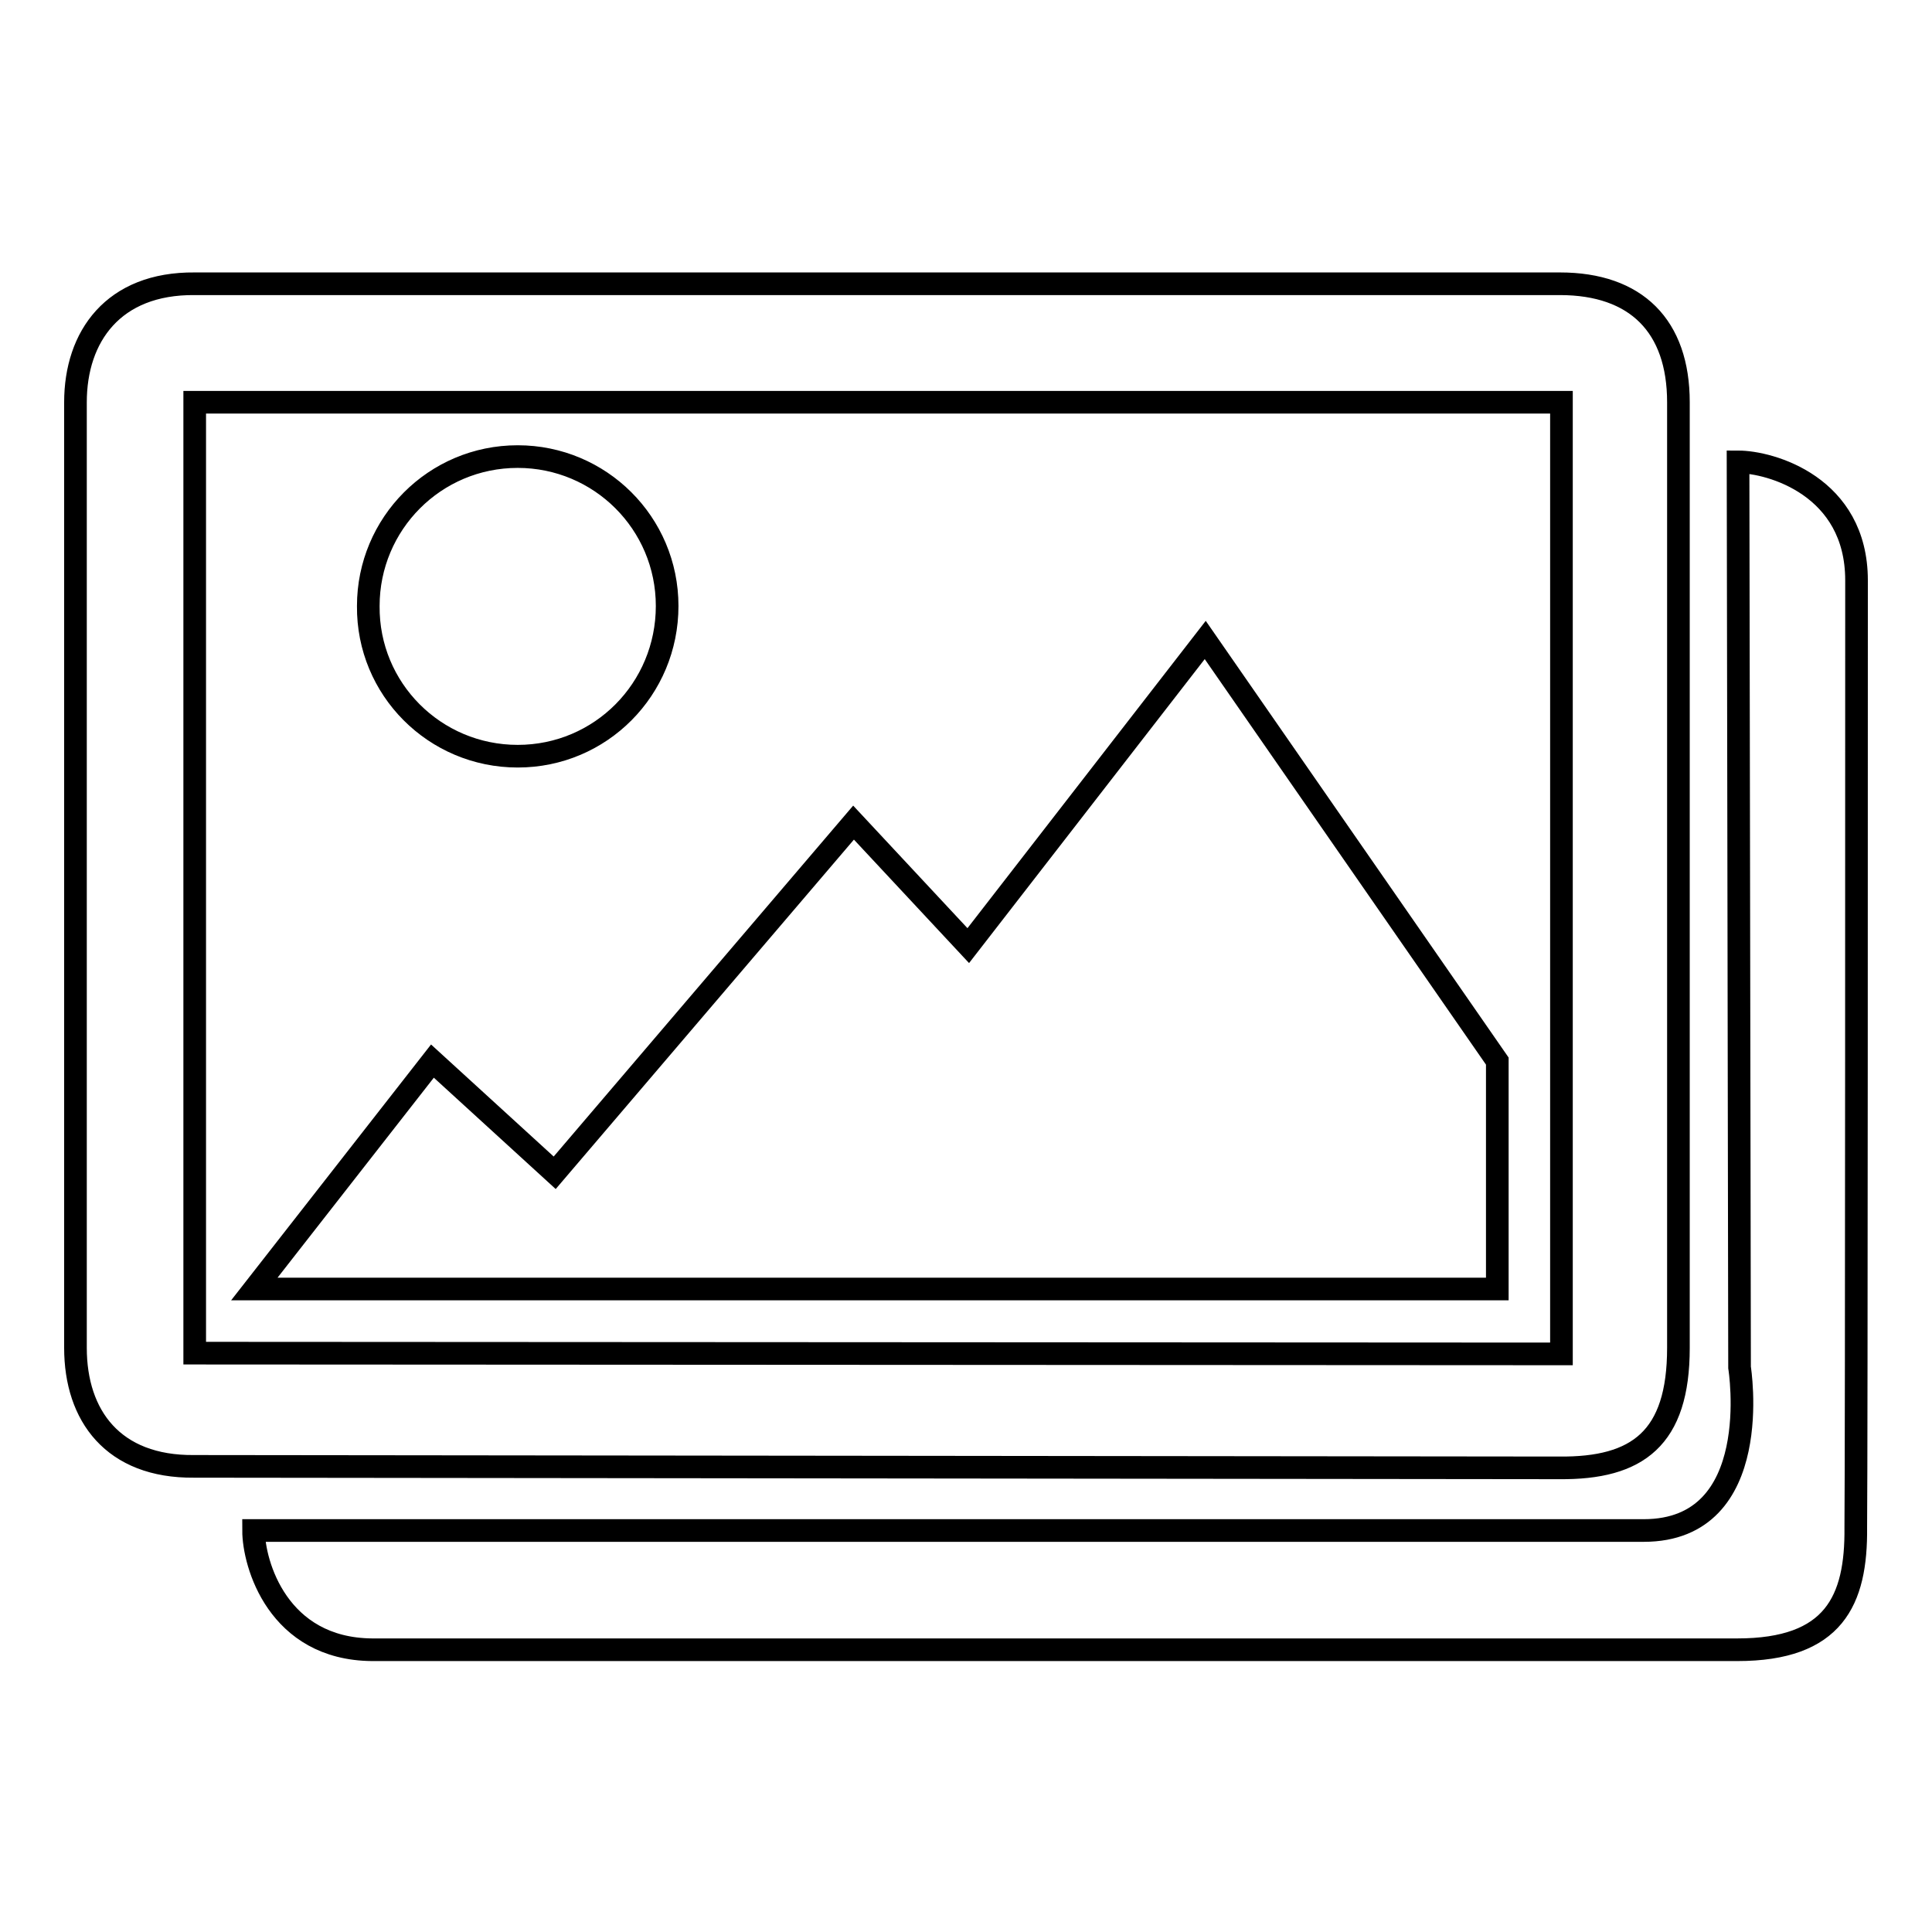
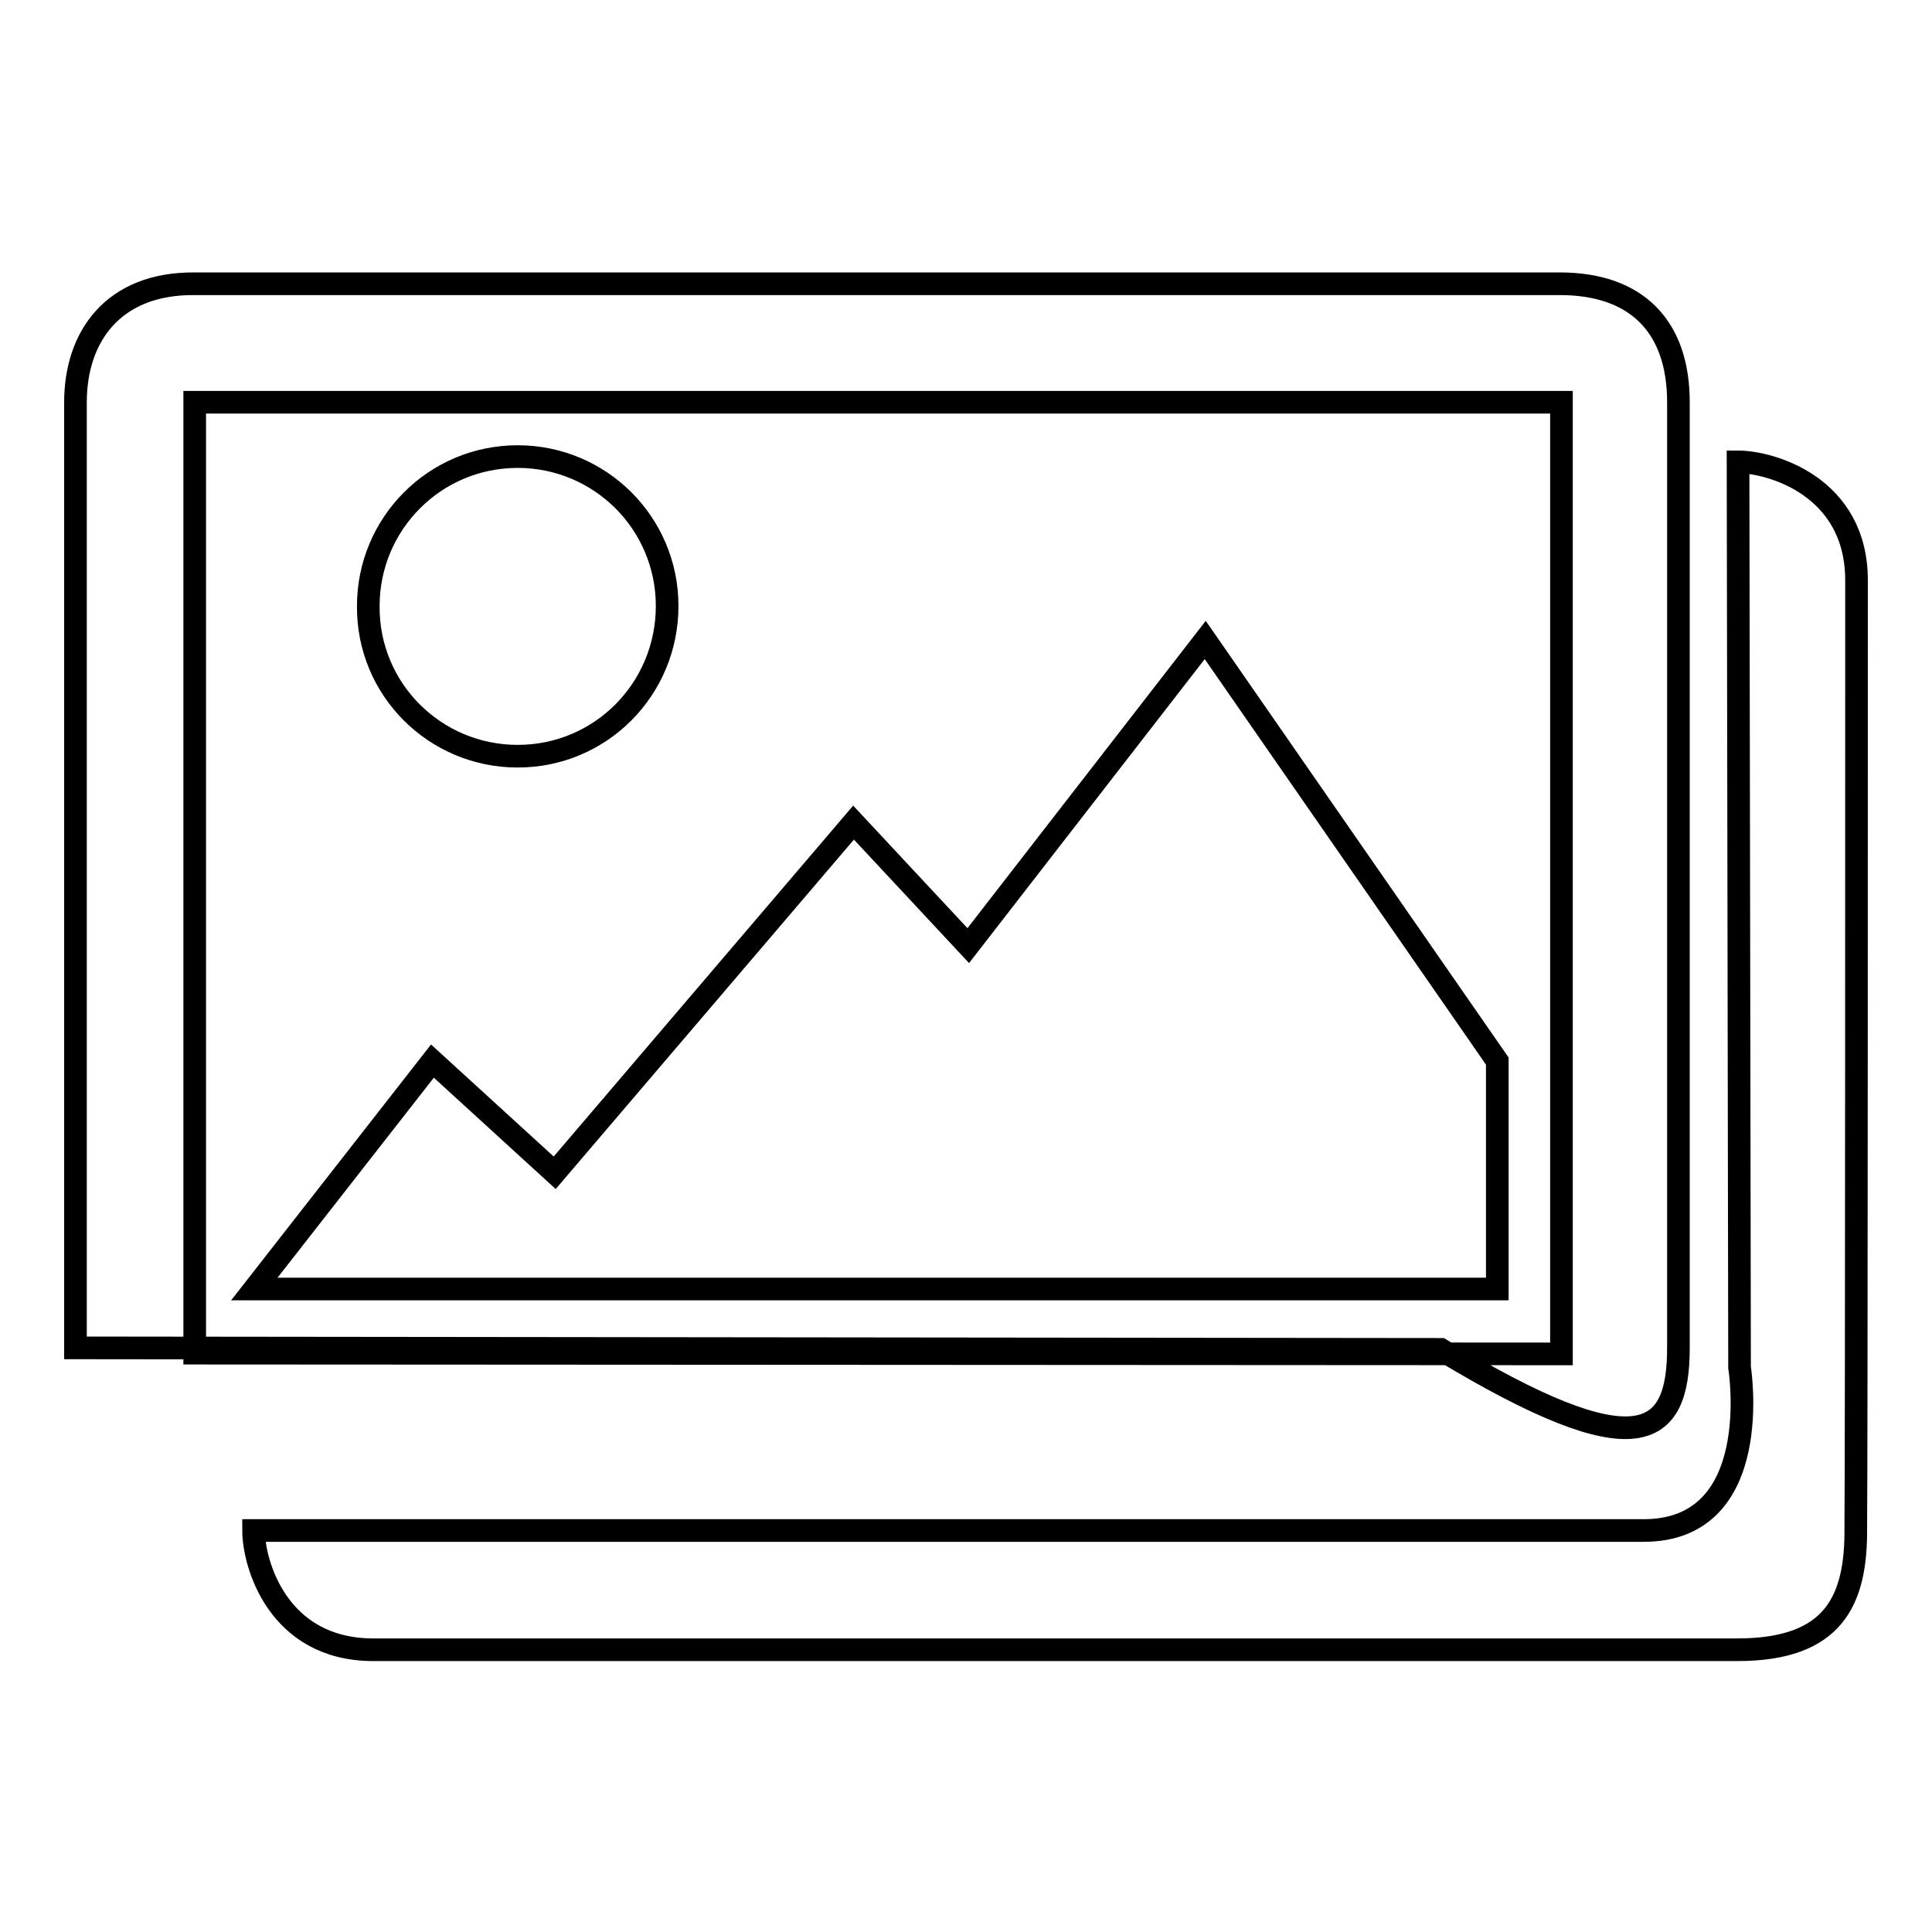
<svg xmlns="http://www.w3.org/2000/svg" version="1.1" x="0px" y="0px" viewBox="0 0 256 256" enable-background="new 0 0 256 256" xml:space="preserve">
  <g>
    <g>
-       <path stroke-width="3" fill-opacity="0" stroke="#000000" d="M128.3,125.3L113.1,109l-39.6,46.4l-16.2-14.8l-23.6,30.2h164.7v-30.2l-38.7-55.8L128.3,125.3L128.3,125.3z M68.6,100.2c11,0,19.8-8.9,19.8-19.9c0-11-8.9-19.8-19.8-19.8c-11,0-19.8,8.9-19.8,19.8C48.7,91.3,57.6,100.2,68.6,100.2z M222.4,178.6c0-12,0-115.3,0-125.3c0-10.1-5.6-15.7-15.7-15.7s-170.1,0-180.9,0C15,37.5,10,44.6,10,53.3c0,8.7,0,116.3,0,125.3s5,15.8,15.7,15.7c10.8,0,170.5,0.2,180.9,0.2C217,194.6,222.4,190.6,222.4,178.6L222.4,178.6z M25.8,179.3v-126h181.1v126.1L25.8,179.3L25.8,179.3z M246,76.9c0-12.5-11.4-15.7-15.7-15.7l0.2,120c0,0,3.5,21.6-12.7,21.6H33.6c0,4.4,3.2,15.7,15.7,15.8c12.6,0,168.1,0,180.9,0c12.8,0,15.8-6.5,15.7-16.2C246,192.5,246,89.5,246,76.9L246,76.9z" />
+       <path stroke-width="3" fill-opacity="0" stroke="#000000" d="M128.3,125.3L113.1,109l-39.6,46.4l-16.2-14.8l-23.6,30.2h164.7v-30.2l-38.7-55.8L128.3,125.3L128.3,125.3z M68.6,100.2c11,0,19.8-8.9,19.8-19.9c0-11-8.9-19.8-19.8-19.8c-11,0-19.8,8.9-19.8,19.8C48.7,91.3,57.6,100.2,68.6,100.2z M222.4,178.6c0-12,0-115.3,0-125.3c0-10.1-5.6-15.7-15.7-15.7s-170.1,0-180.9,0C15,37.5,10,44.6,10,53.3c0,8.7,0,116.3,0,125.3c10.8,0,170.5,0.2,180.9,0.2C217,194.6,222.4,190.6,222.4,178.6L222.4,178.6z M25.8,179.3v-126h181.1v126.1L25.8,179.3L25.8,179.3z M246,76.9c0-12.5-11.4-15.7-15.7-15.7l0.2,120c0,0,3.5,21.6-12.7,21.6H33.6c0,4.4,3.2,15.7,15.7,15.8c12.6,0,168.1,0,180.9,0c12.8,0,15.8-6.5,15.7-16.2C246,192.5,246,89.5,246,76.9L246,76.9z" />
    </g>
  </g>
</svg>